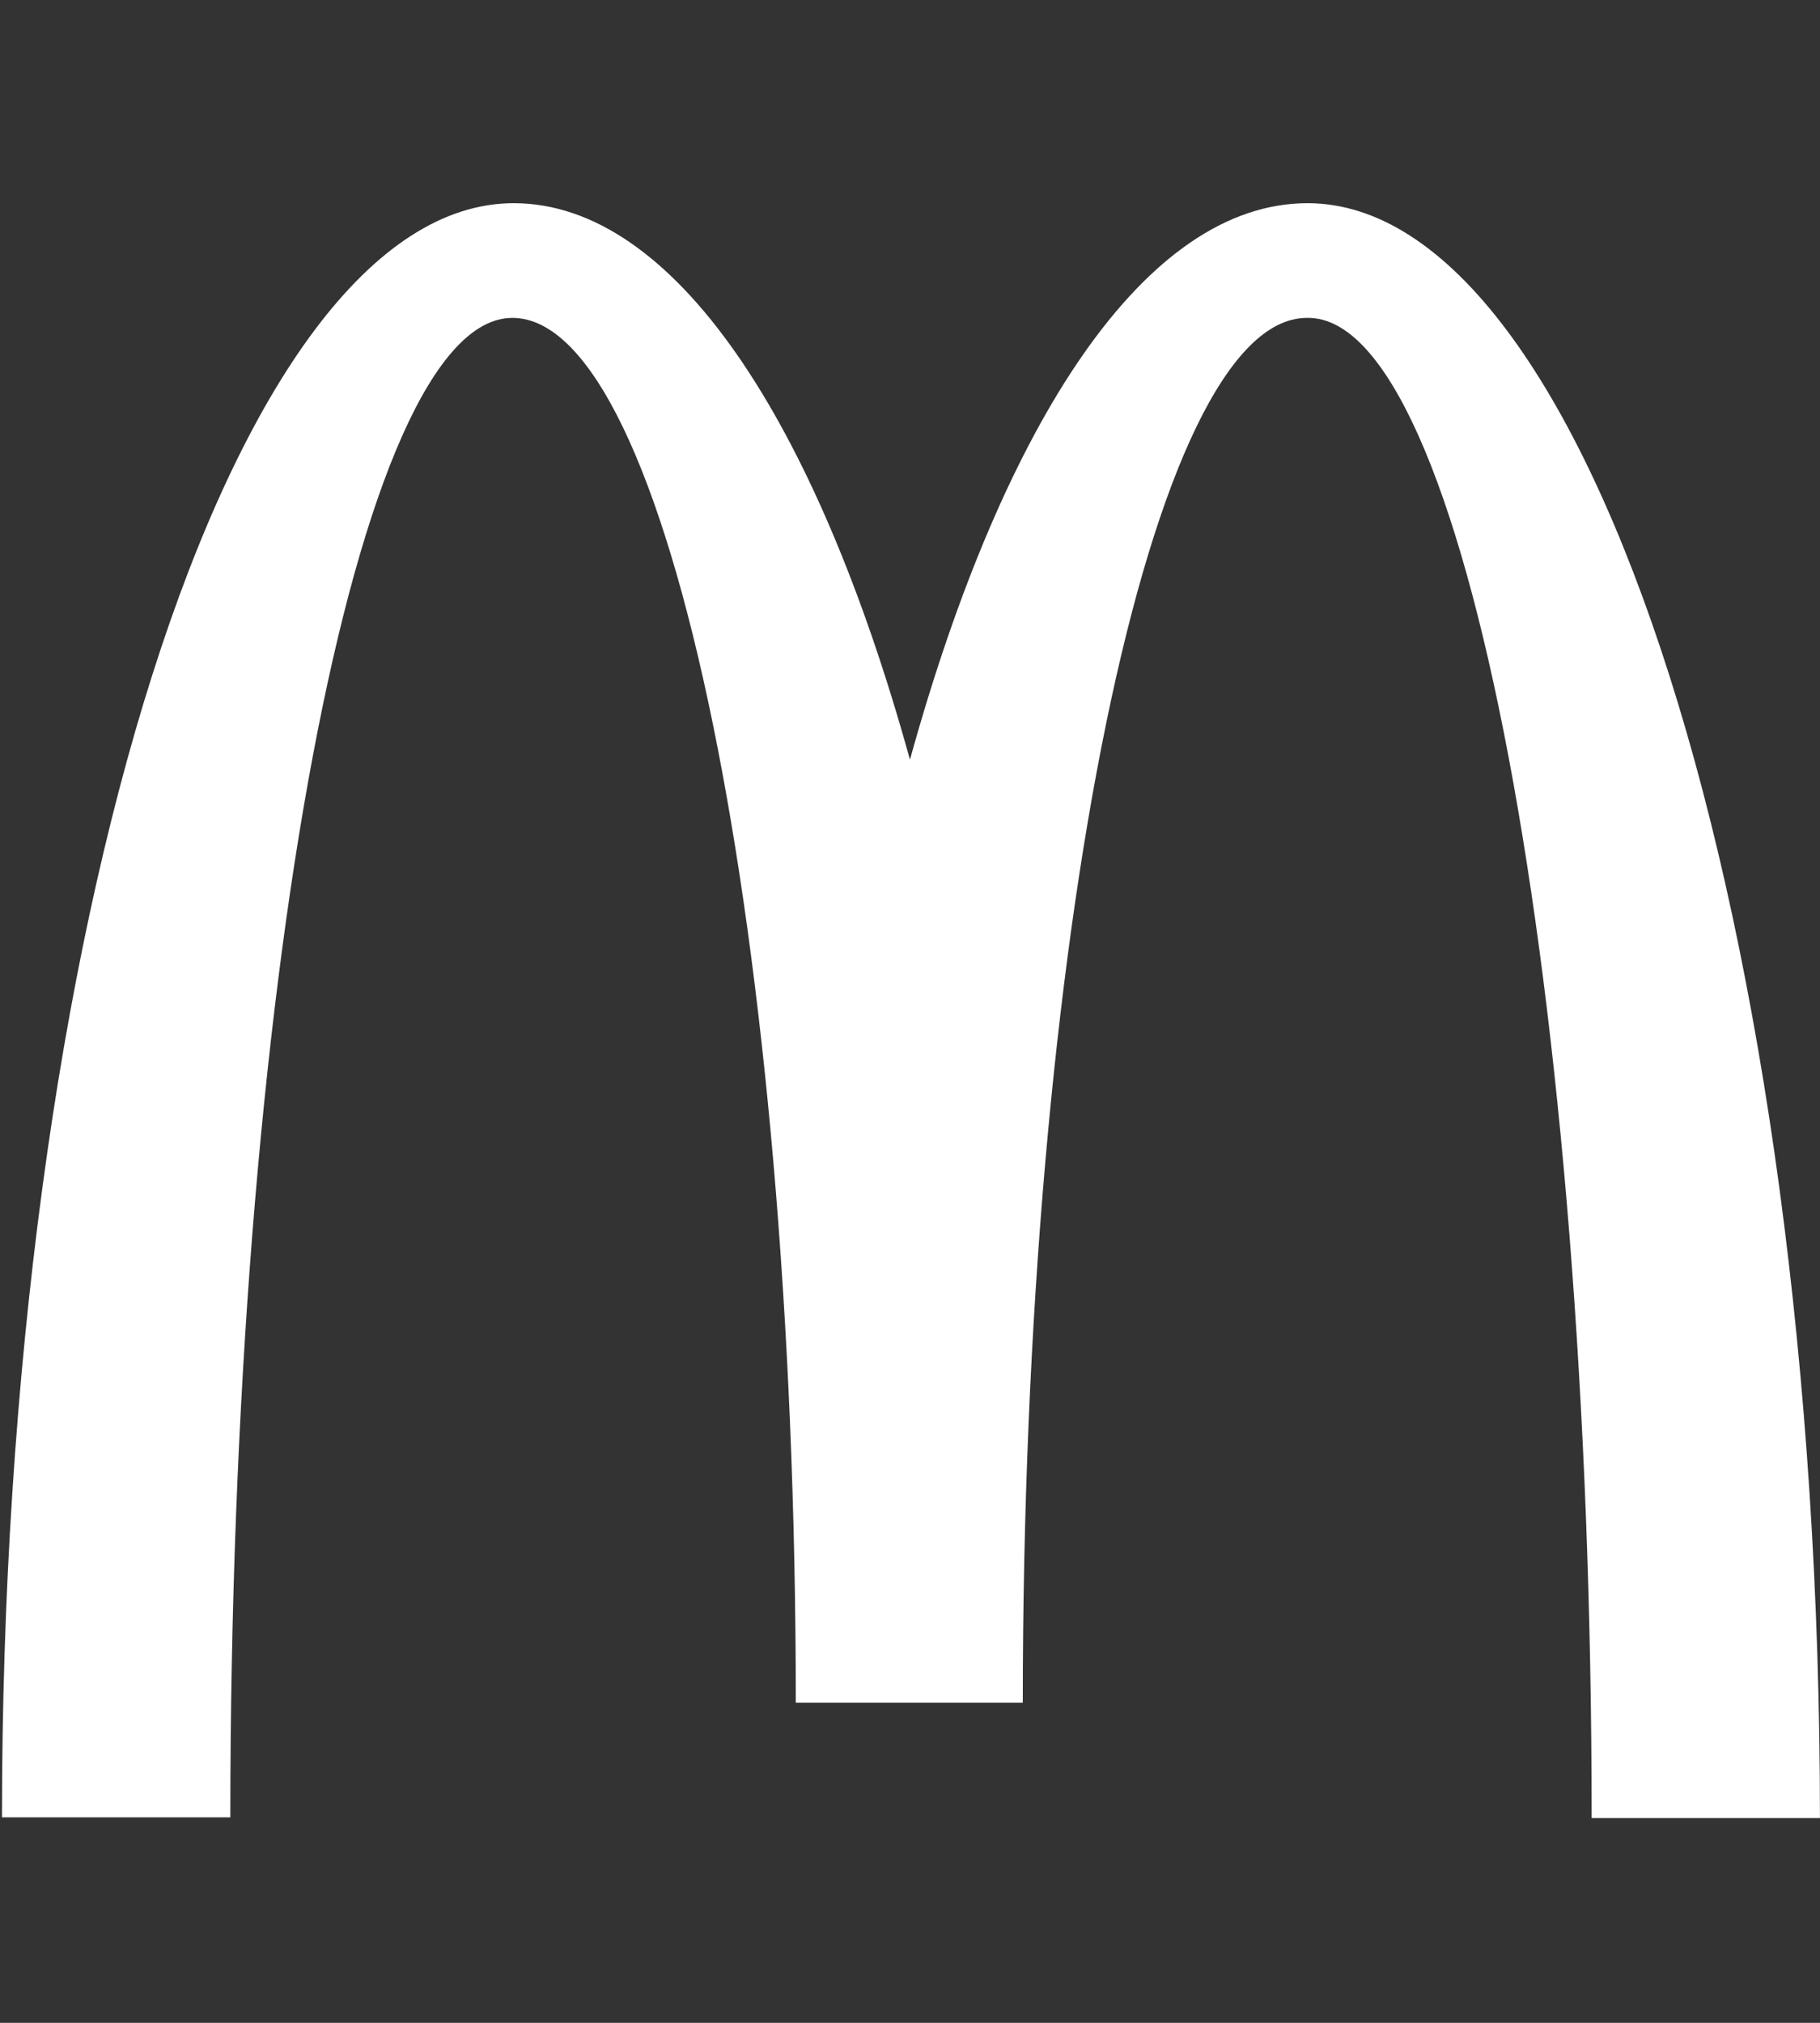
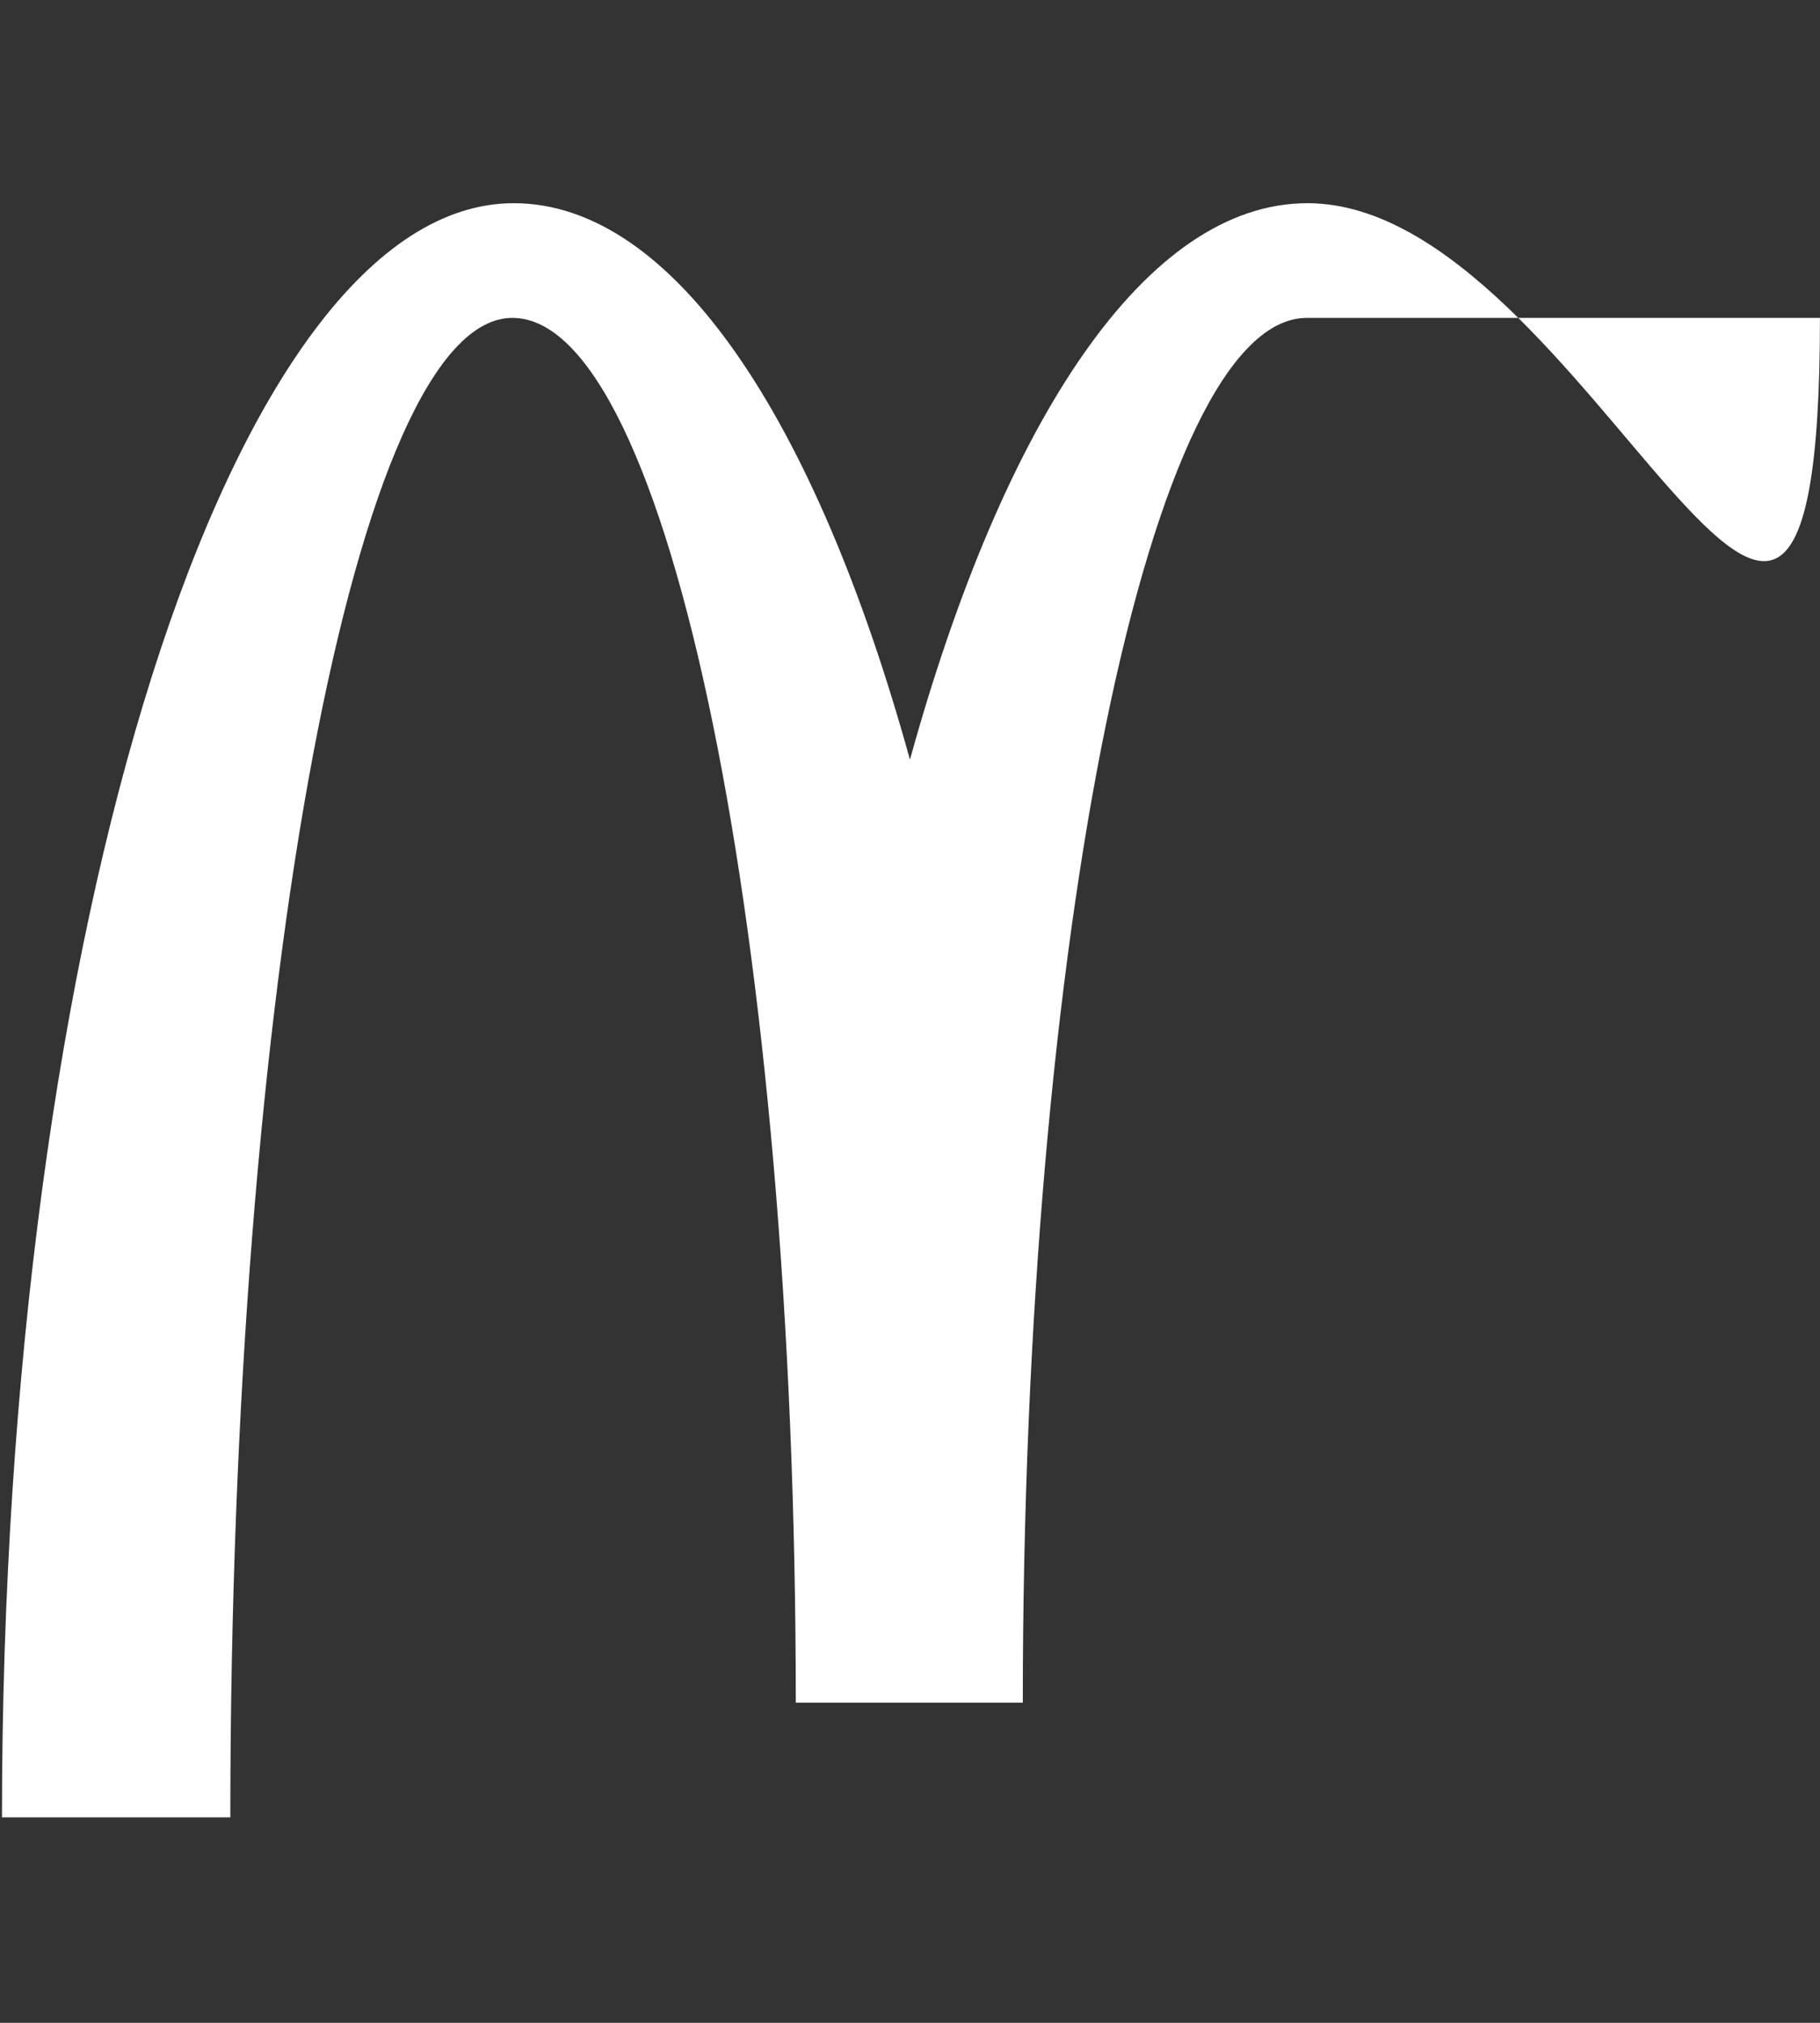
<svg xmlns="http://www.w3.org/2000/svg" width="36" height="40" viewBox="0 0 36 40" fill="none">
  <rect x="0" y="0" width="36" height="40" fill="#333333" stroke="none" />
-   <path d="M25.877 6.286C28.972 6.286 31.483 19.559 31.483 35.951H35.999C35.999 18.303 31.443 4.018 25.863 4.018C22.675 4.018 19.859 8.298 17.999 15.022C16.14 8.298 13.323 4.018 10.162 4.018C4.582 4.018 0.039 18.29 0.039 35.937H4.556C4.556 19.546 7.04 6.286 10.135 6.286C13.23 6.286 15.741 18.546 15.741 33.669H20.231C20.231 18.546 22.755 6.286 25.85 6.286" fill="white" />
+   <path d="M25.877 6.286H35.999C35.999 18.303 31.443 4.018 25.863 4.018C22.675 4.018 19.859 8.298 17.999 15.022C16.14 8.298 13.323 4.018 10.162 4.018C4.582 4.018 0.039 18.29 0.039 35.937H4.556C4.556 19.546 7.04 6.286 10.135 6.286C13.23 6.286 15.741 18.546 15.741 33.669H20.231C20.231 18.546 22.755 6.286 25.85 6.286" fill="white" />
</svg>